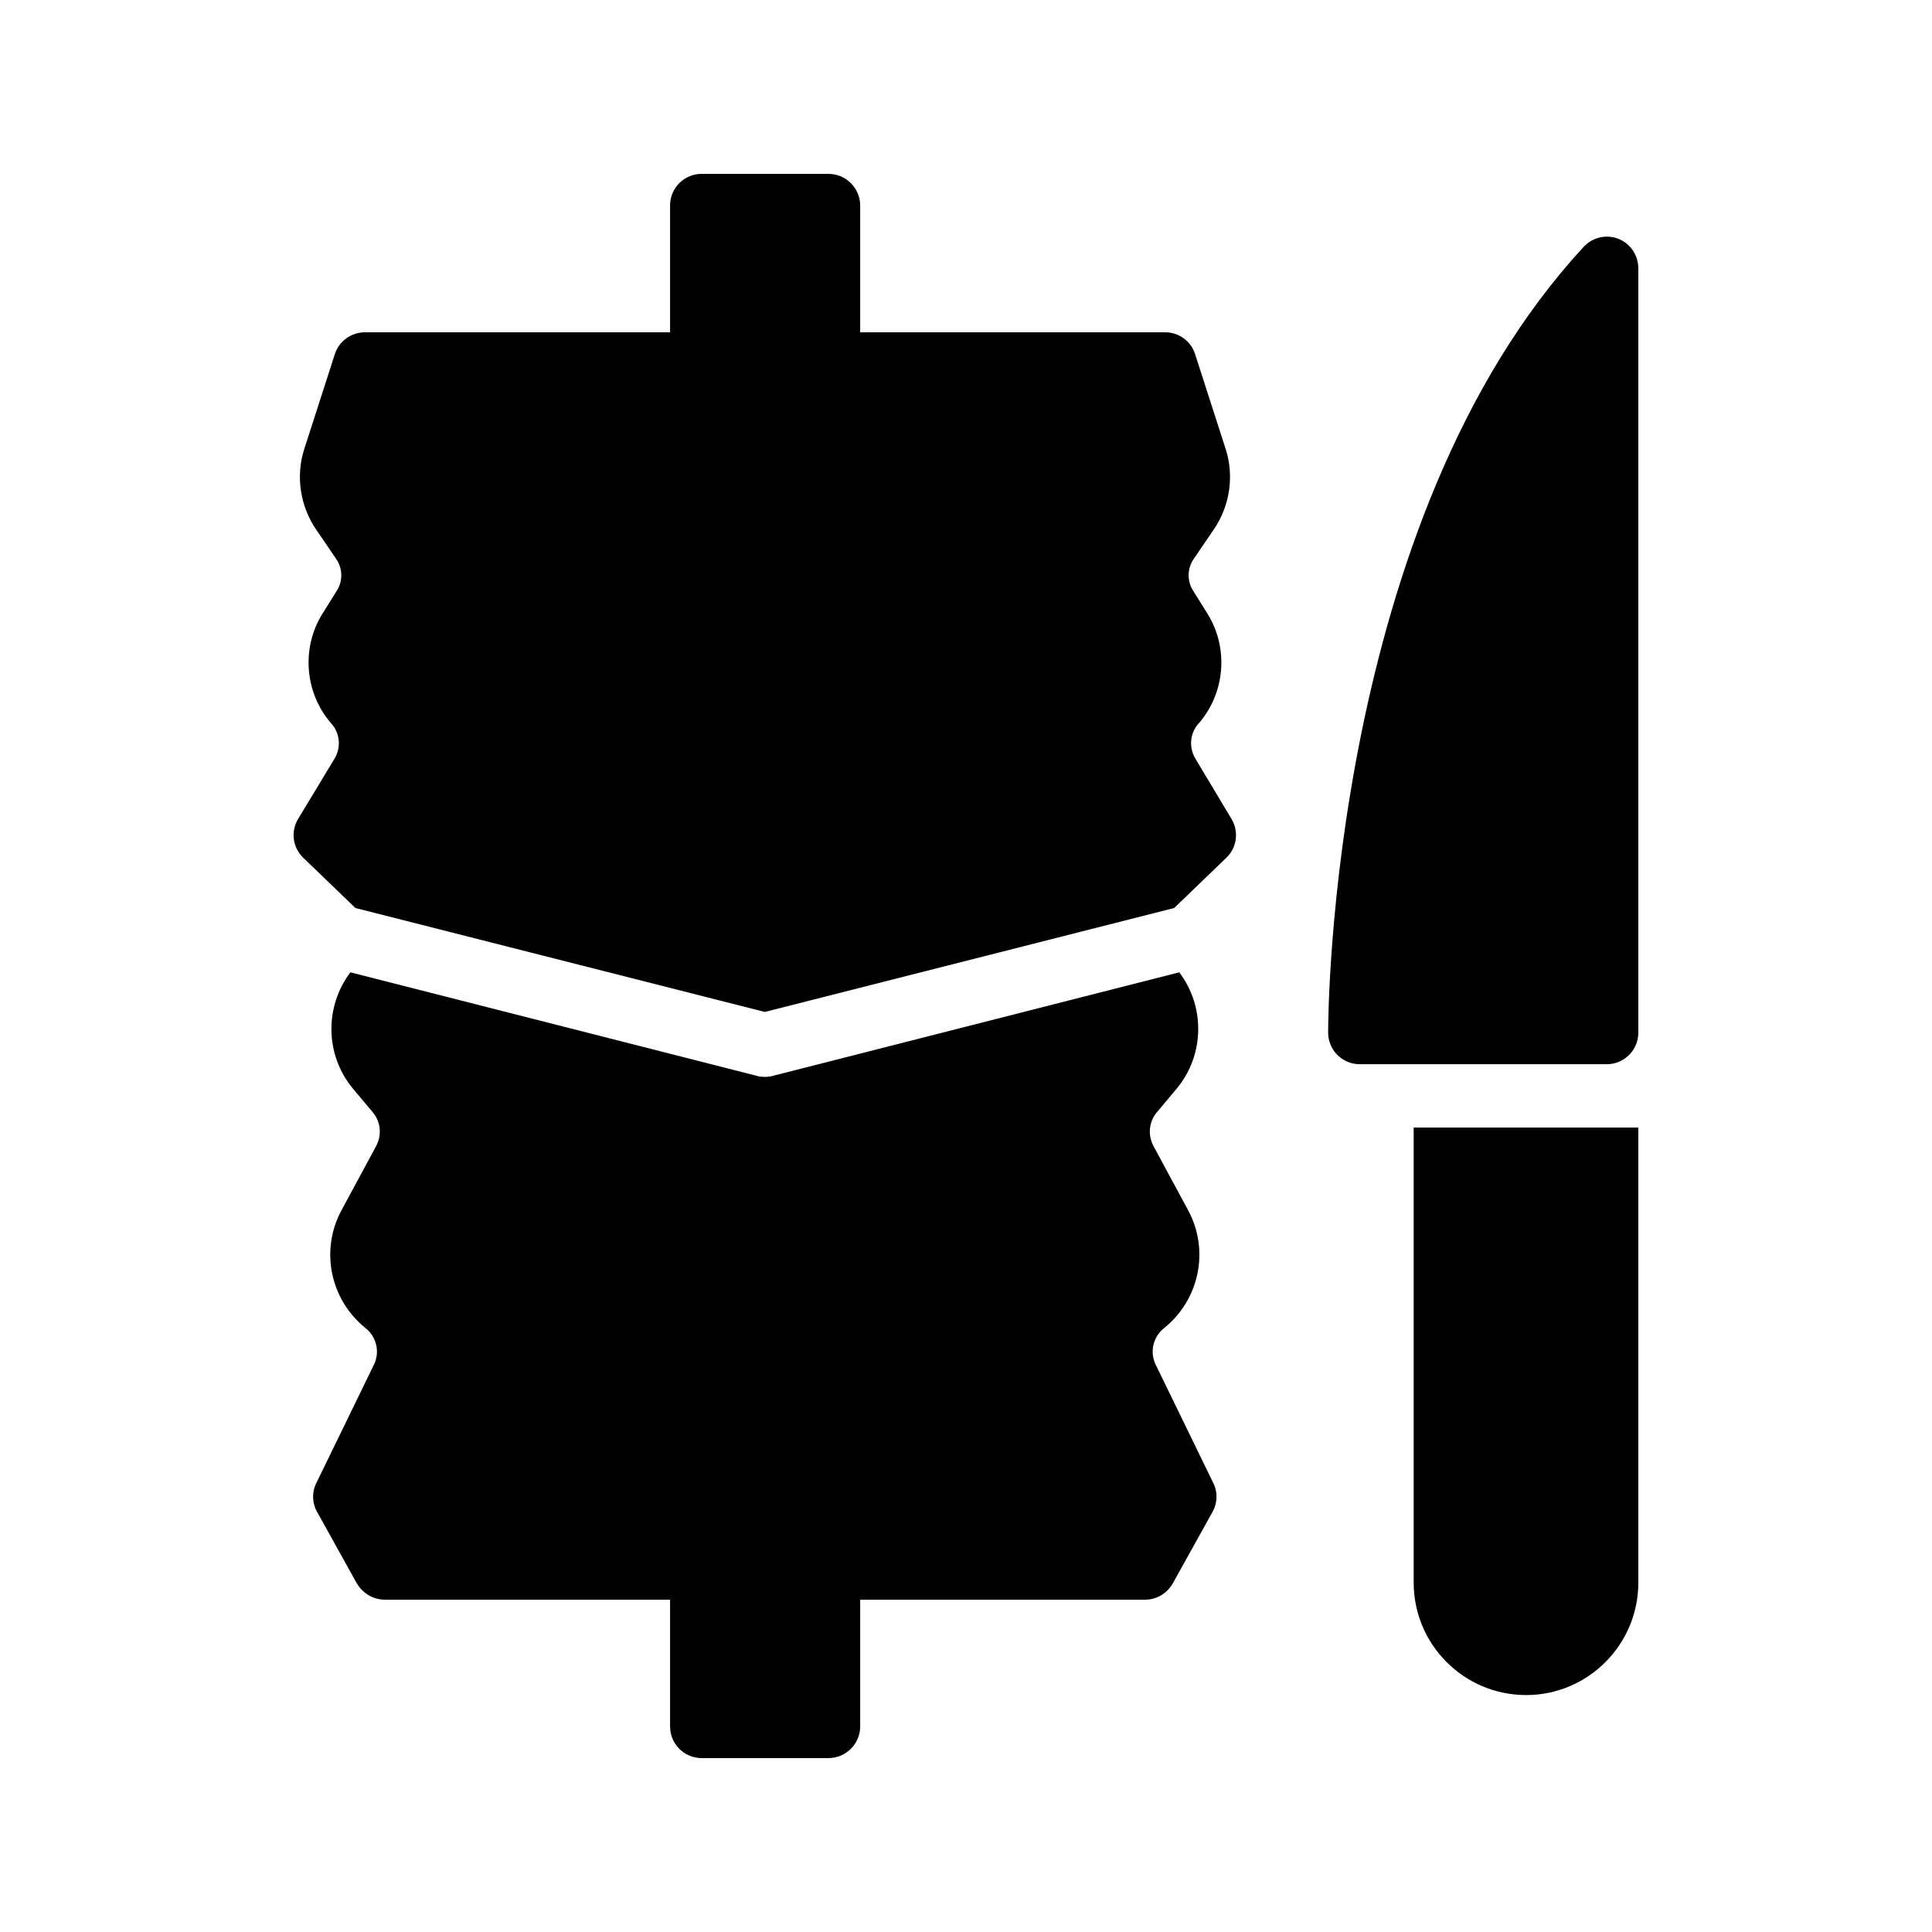
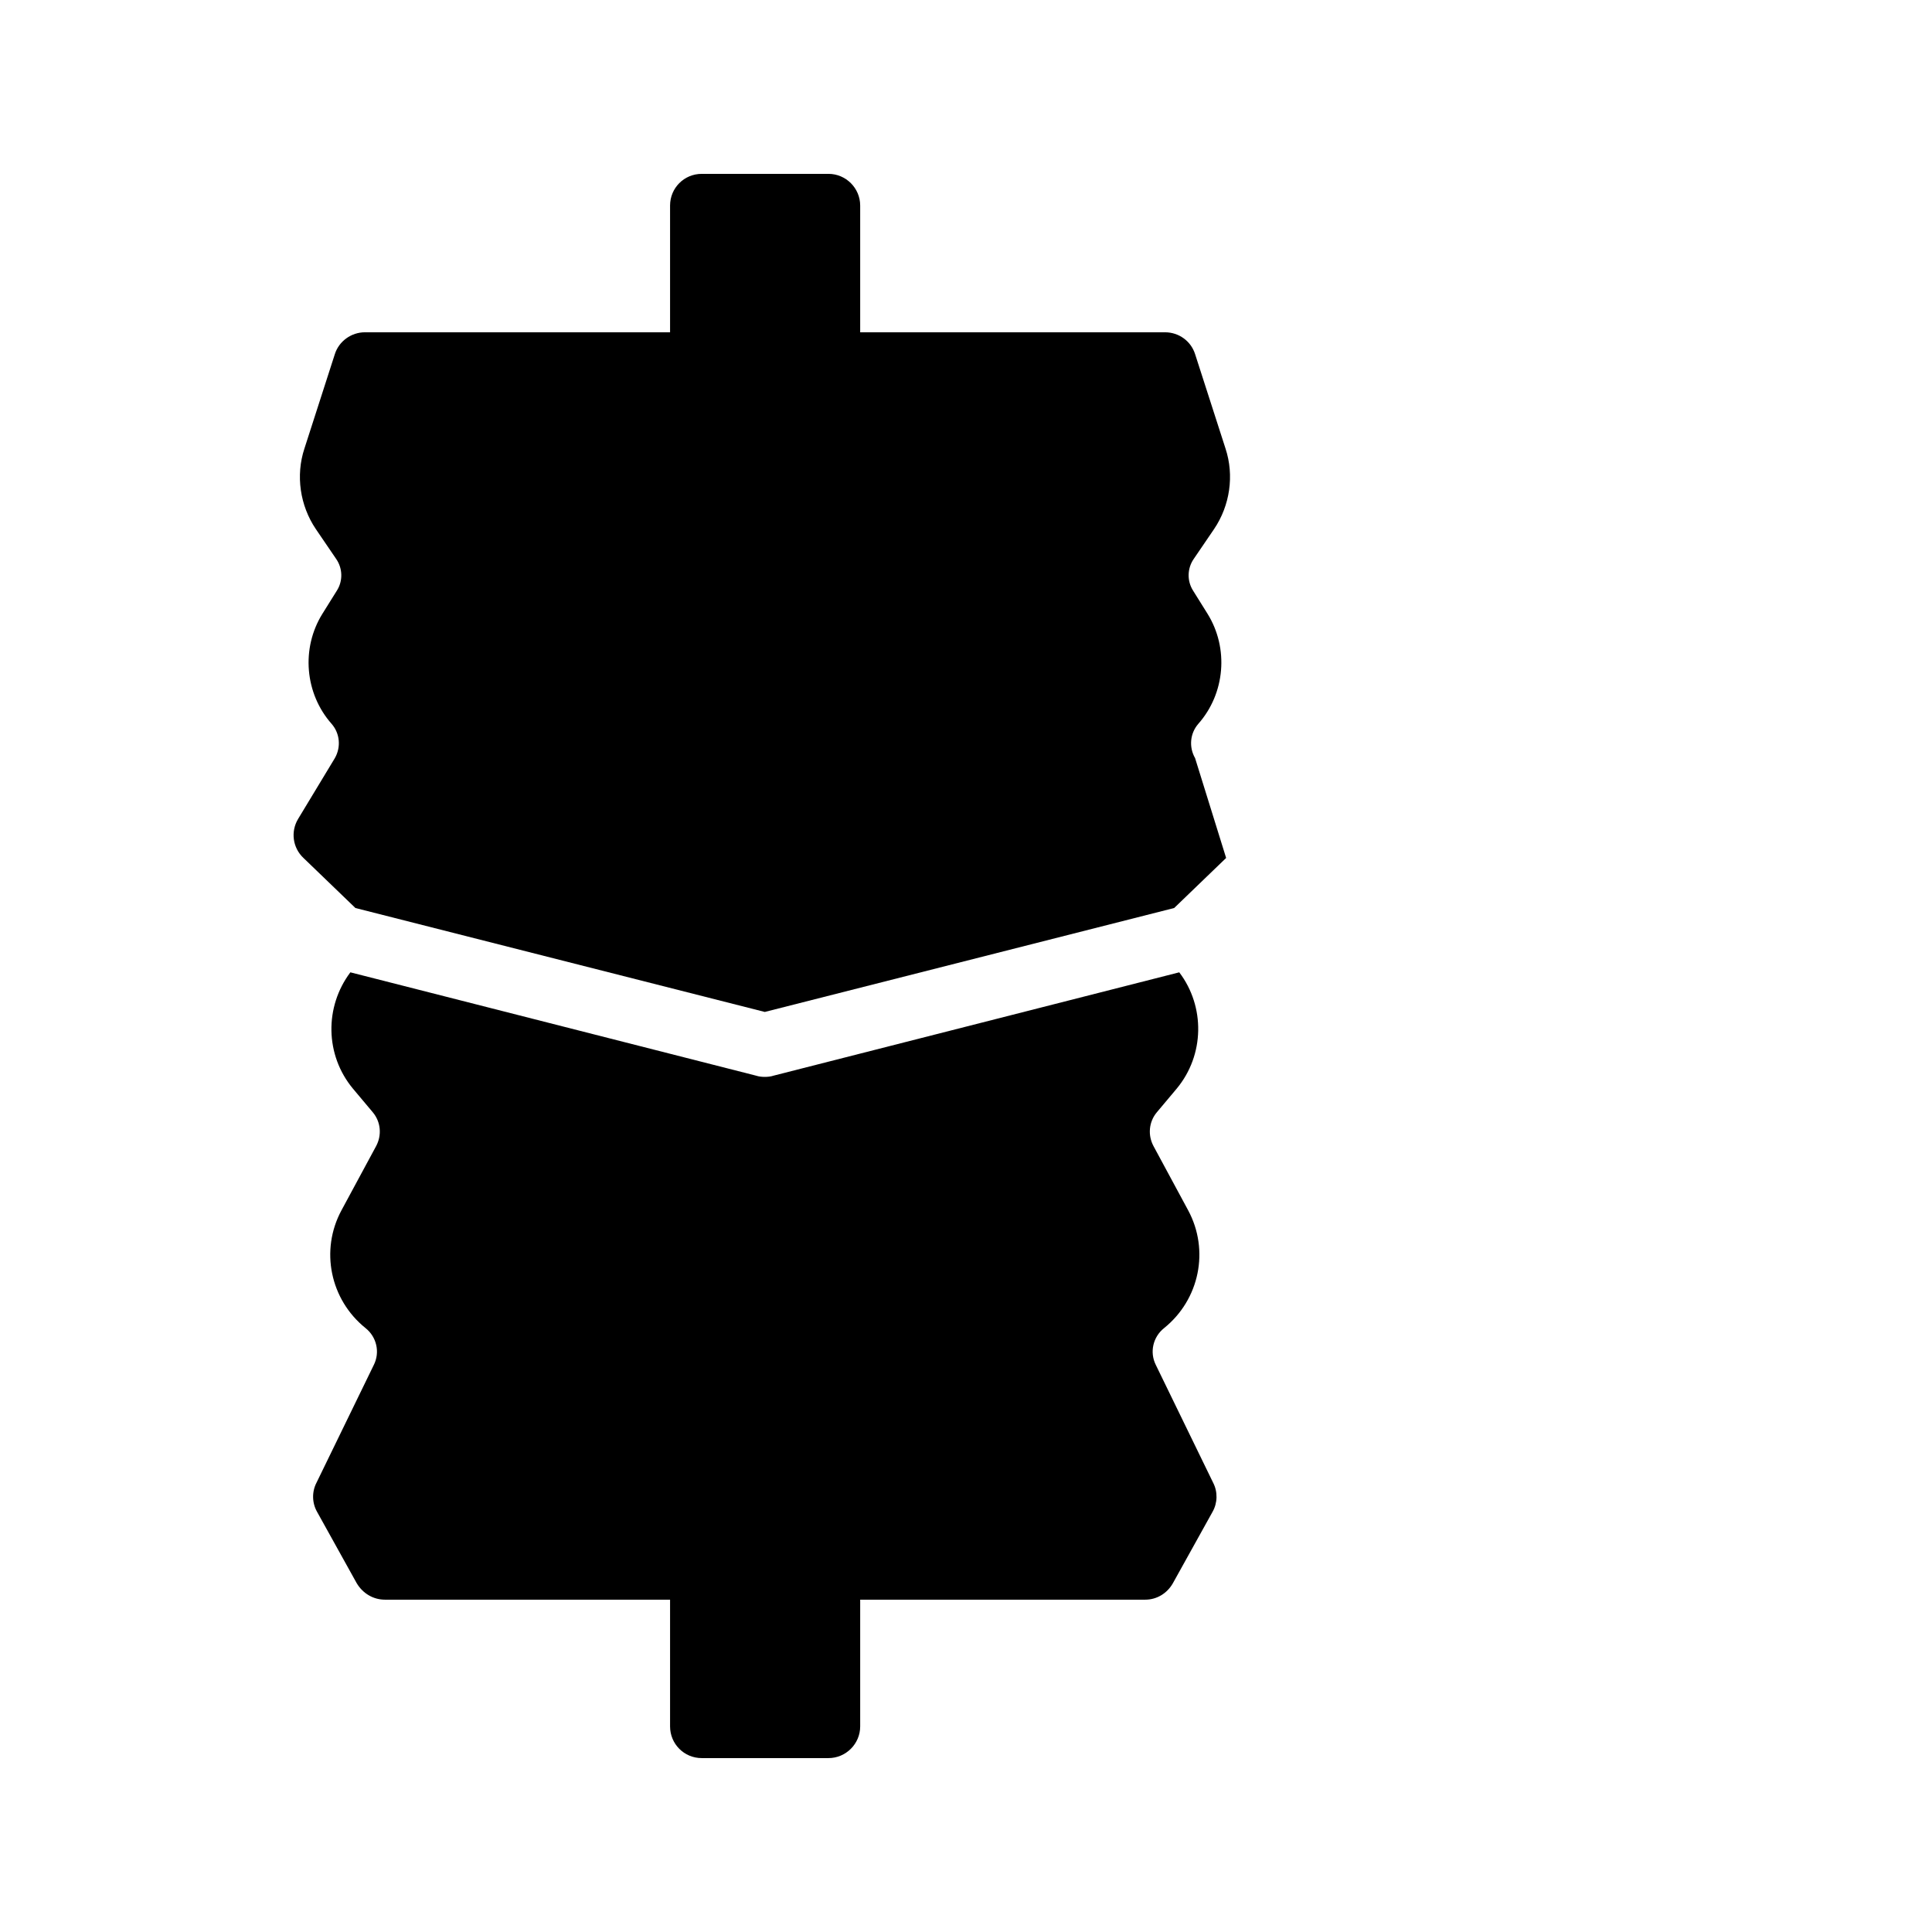
<svg xmlns="http://www.w3.org/2000/svg" fill="#000000" width="800px" height="800px" version="1.1" viewBox="144 144 512 512">
  <g>
-     <path d="m460.71 344.91c-1.68-2.938-1.344-6.551 0.84-9.07 7.137-8.062 8.145-20.07 2.434-29.223l-3.777-6.047c-1.68-2.602-1.594-5.961 0.168-8.48l5.375-7.894c4.199-6.215 5.375-14.191 3.023-21.328l-8.062-25.023c-1.09-3.434-4.281-5.785-7.977-5.785h-80.777v-33.586c0-4.617-3.777-8.398-8.398-8.398h-33.586c-4.703 0-8.398 3.777-8.398 8.398v33.586h-80.863c-3.609 0-6.887 2.352-7.977 5.793l-8.062 25.023c-2.352 7.137-1.176 15.113 3.023 21.328l5.375 7.894c1.762 2.519 1.848 5.879 0.168 8.48l-3.777 6.047c-5.711 9.152-4.703 21.16 2.434 29.223 2.184 2.519 2.519 6.129 0.84 9.07l-9.742 16.121c-2.016 3.359-1.426 7.641 1.426 10.328l13.77 13.266 108.49 27.543 108.49-27.543 13.77-13.266c2.856-2.688 3.441-6.969 1.426-10.328z" />
+     <path d="m460.71 344.91c-1.68-2.938-1.344-6.551 0.84-9.07 7.137-8.062 8.145-20.07 2.434-29.223l-3.777-6.047c-1.68-2.602-1.594-5.961 0.168-8.48l5.375-7.894c4.199-6.215 5.375-14.191 3.023-21.328l-8.062-25.023c-1.09-3.434-4.281-5.785-7.977-5.785h-80.777v-33.586c0-4.617-3.777-8.398-8.398-8.398h-33.586c-4.703 0-8.398 3.777-8.398 8.398v33.586h-80.863c-3.609 0-6.887 2.352-7.977 5.793l-8.062 25.023c-2.352 7.137-1.176 15.113 3.023 21.328l5.375 7.894c1.762 2.519 1.848 5.879 0.168 8.48l-3.777 6.047c-5.711 9.152-4.703 21.16 2.434 29.223 2.184 2.519 2.519 6.129 0.84 9.07l-9.742 16.121c-2.016 3.359-1.426 7.641 1.426 10.328l13.77 13.266 108.49 27.543 108.49-27.543 13.77-13.266z" />
    <path d="m450.3 505.71c-1.68-3.359-0.754-7.391 2.184-9.742 9.406-7.559 12.09-20.656 6.383-31.234l-9.152-16.961c-1.594-2.938-1.258-6.465 0.84-8.984l5.289-6.297c7.391-8.902 7.559-21.746 0.672-30.816l-107.48 27.375c-0.754 0.25-1.594 0.336-2.352 0.336-0.754 0-1.594-0.082-2.352-0.336l-107.48-27.375c-6.887 9.152-6.719 21.914 0.672 30.816l5.289 6.297c2.098 2.519 2.434 6.047 0.84 8.984l-9.152 16.961c-5.711 10.578-3.023 23.68 6.383 31.234 2.938 2.352 3.863 6.383 2.184 9.742l-15.199 31.234c-1.258 2.434-1.176 5.375 0.168 7.727l10.496 18.895c1.594 2.684 4.367 4.363 7.473 4.363h75.57v33.586c0 4.617 3.695 8.398 8.398 8.398h33.586c4.617 0 8.398-3.777 8.398-8.398v-33.586h75.57c3.023 0 5.793-1.68 7.305-4.367l10.496-18.895c1.344-2.352 1.426-5.289 0.168-7.727z" />
-     <path d="m572.89 207.29c-3.191-1.262-6.887-0.422-9.238 2.18-66.922 72.379-67.68 202.62-67.68 208.16 0 4.617 3.695 8.398 8.398 8.398h65.41c4.703 0 8.398-3.777 8.398-8.398v-202.45c0-3.527-2.102-6.633-5.289-7.891z" />
-     <path d="m518.64 563.4c0 16.457 13.352 29.809 29.809 29.809 16.375 0 29.727-13.352 29.727-29.809v-120.58h-59.535z" />
  </g>
</svg>